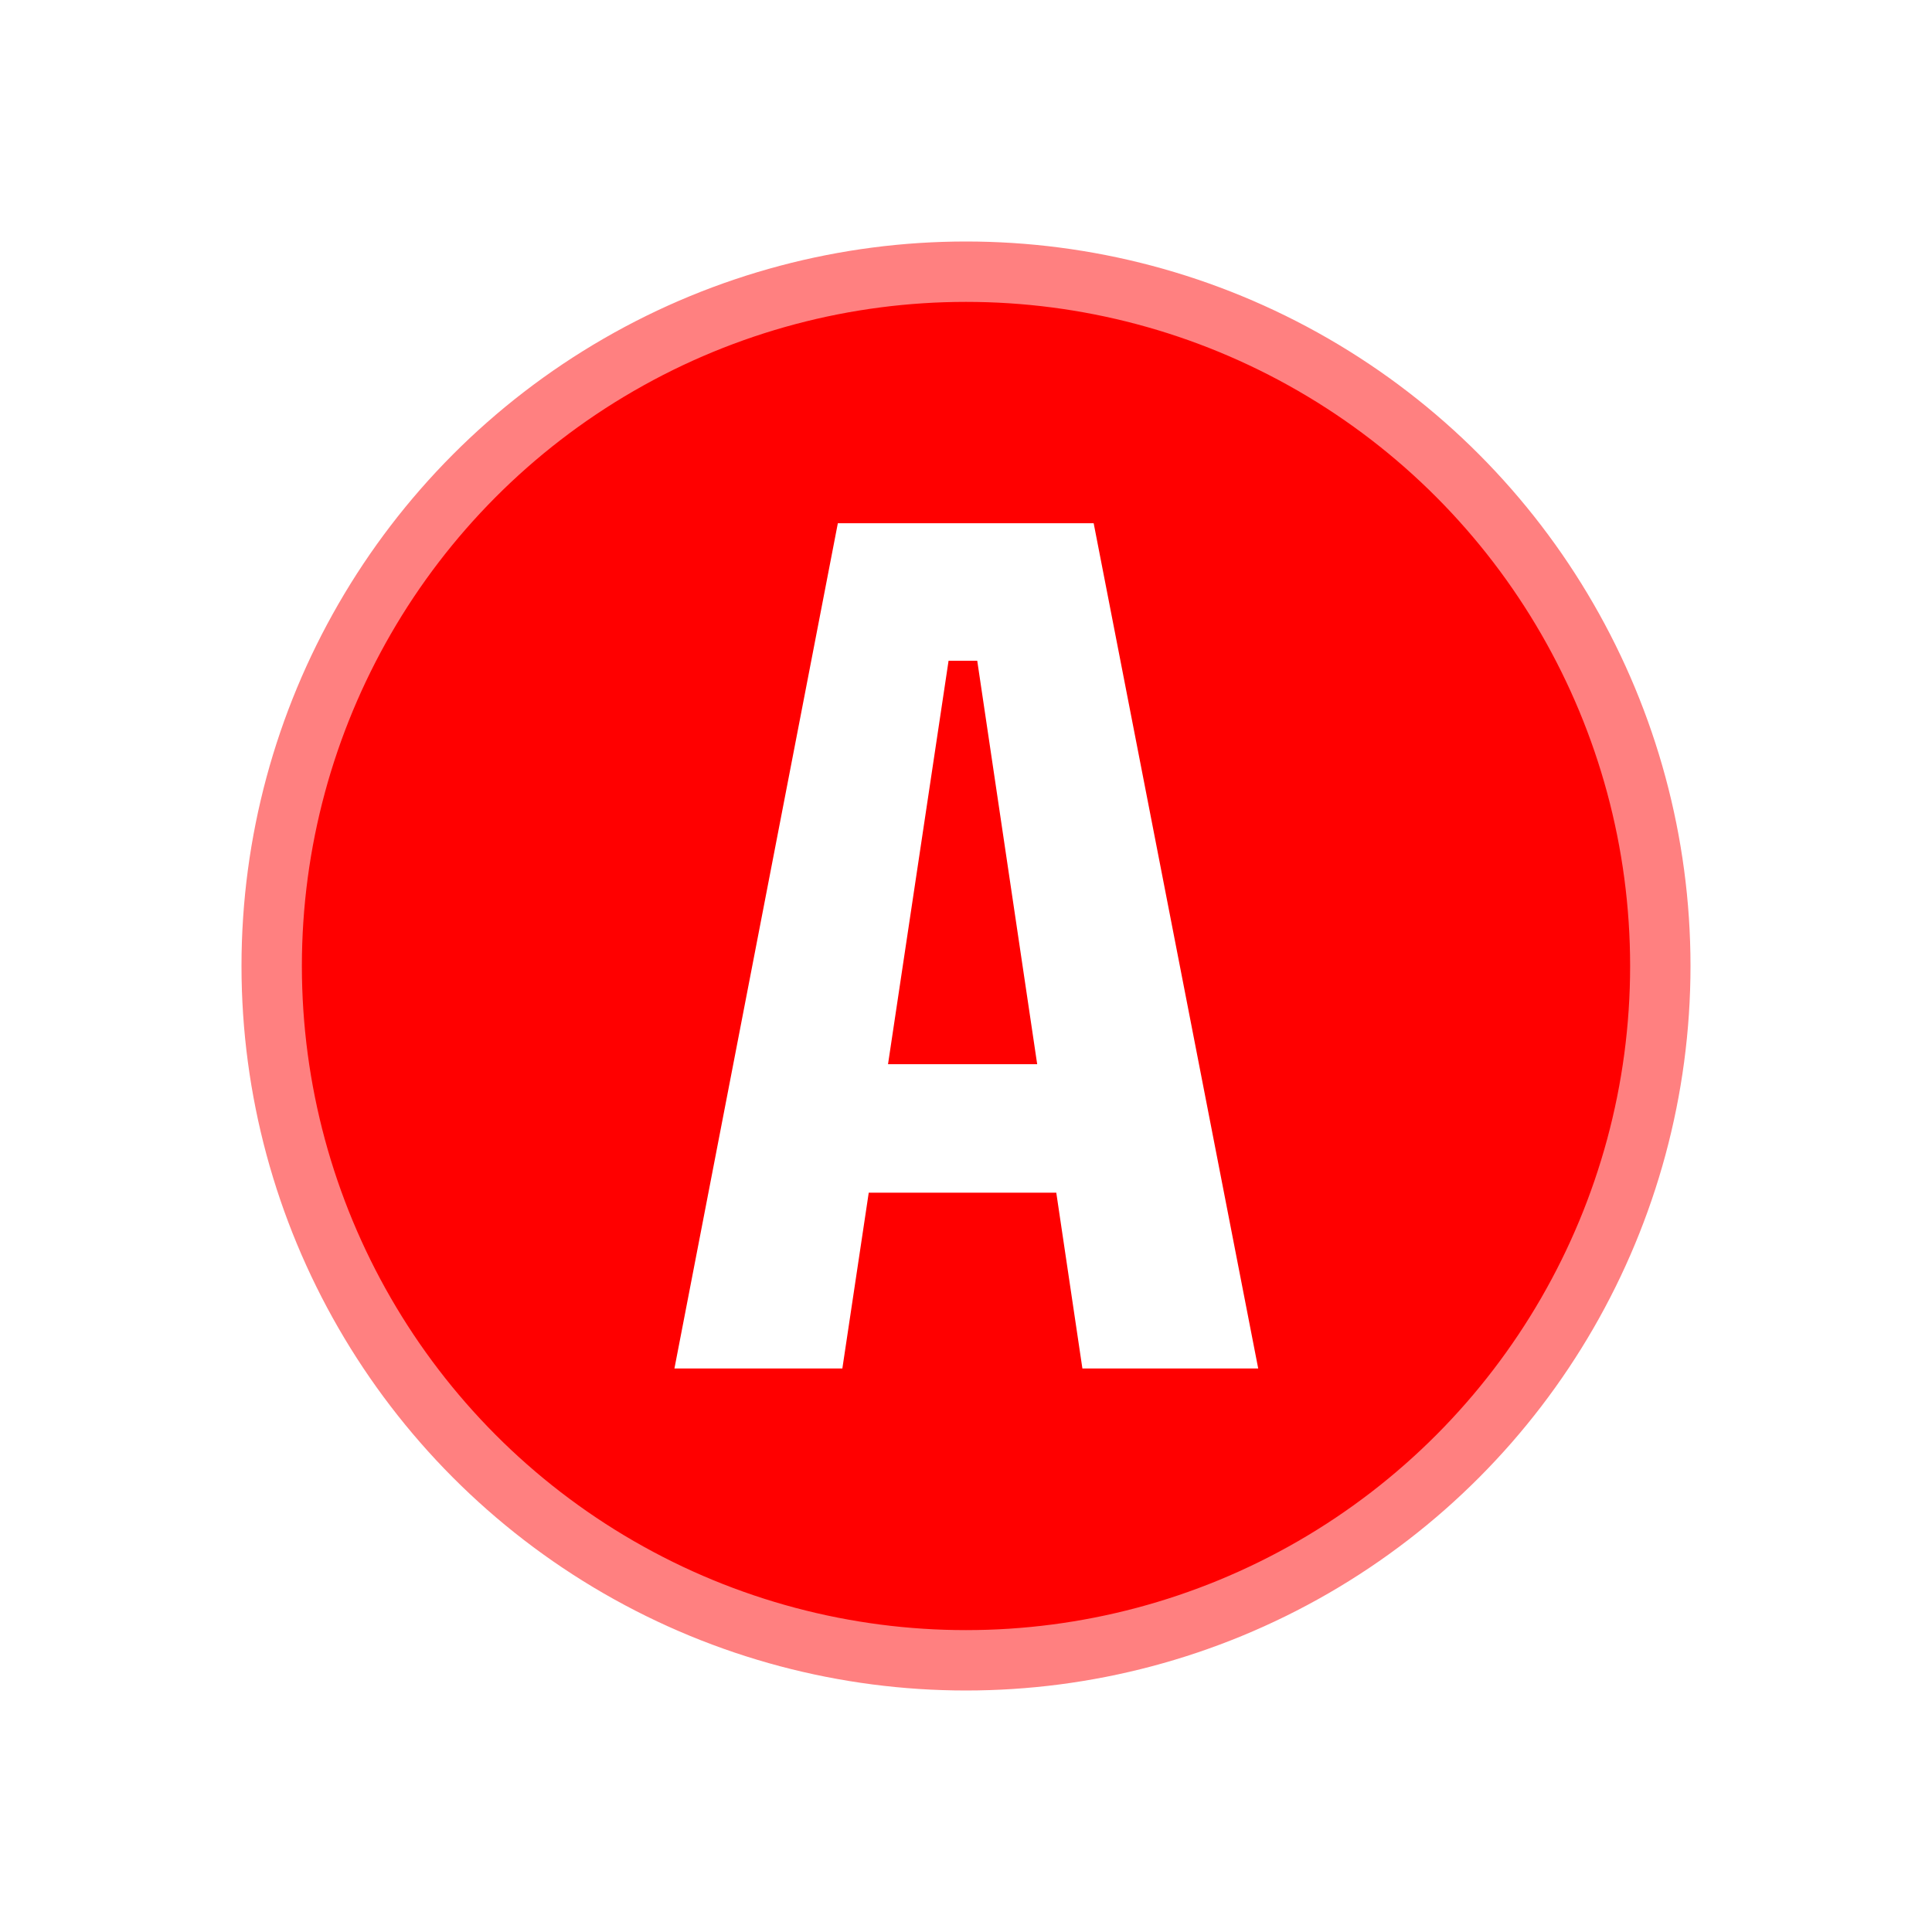
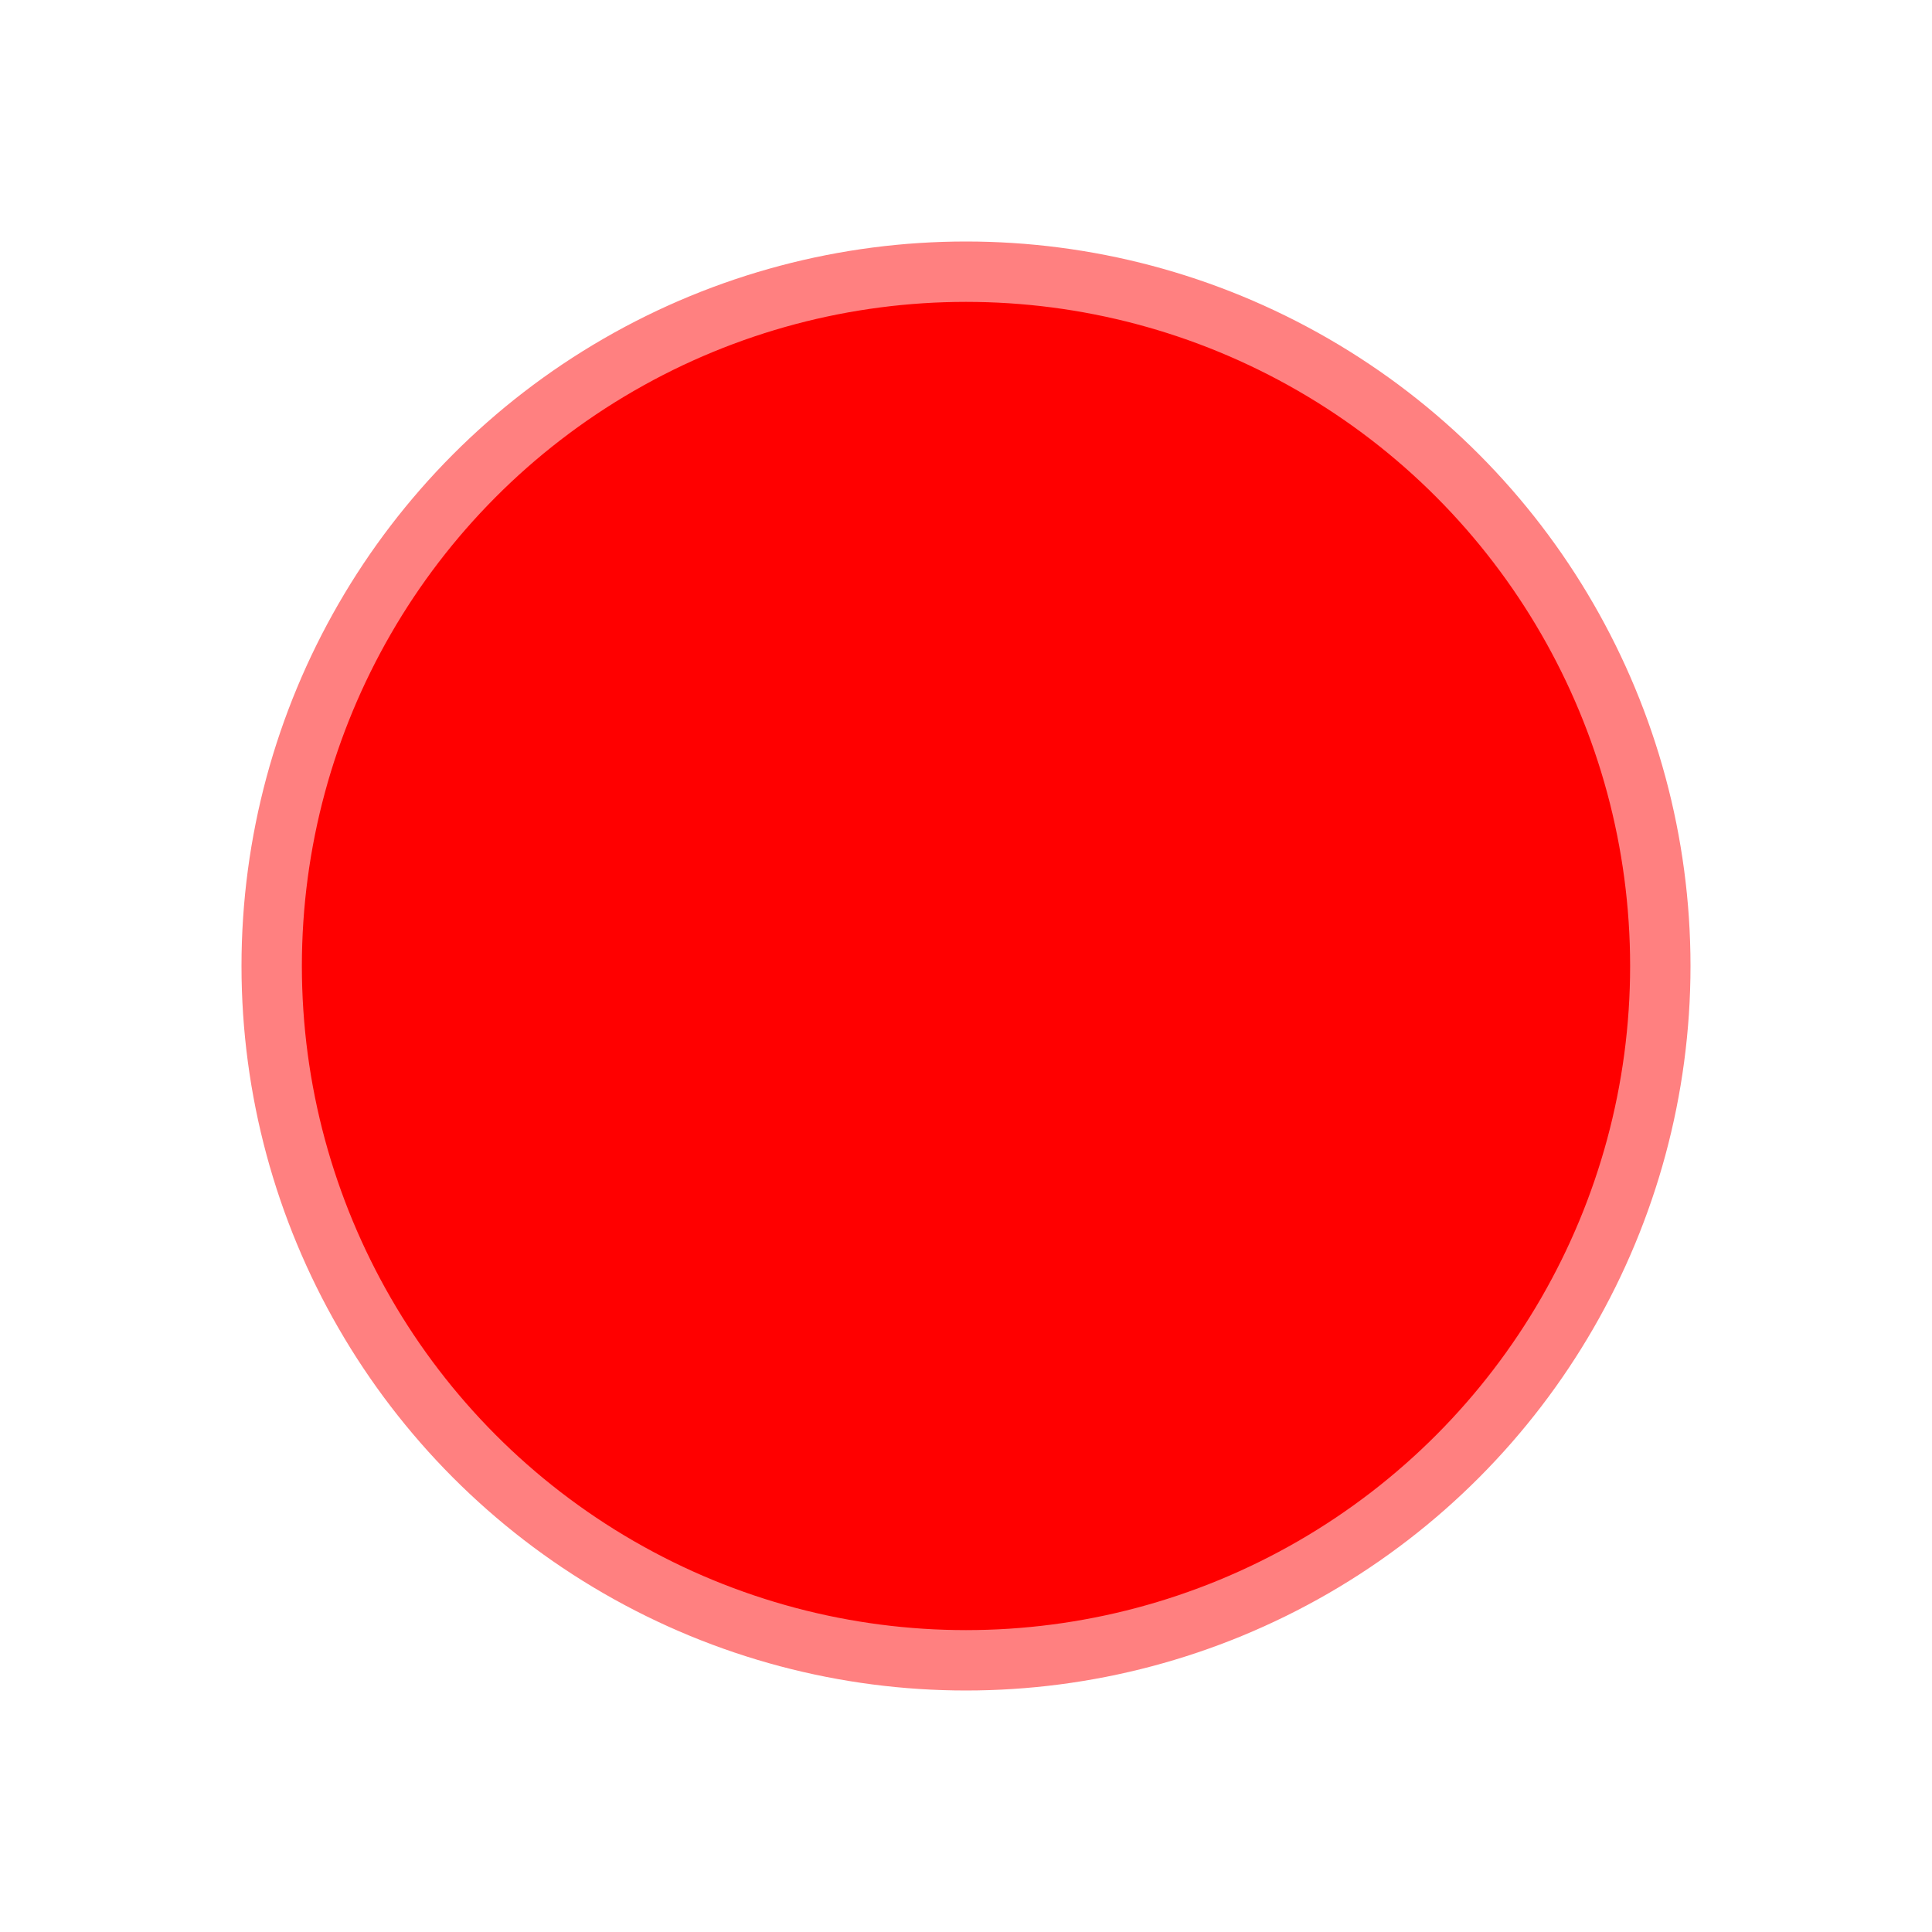
<svg xmlns="http://www.w3.org/2000/svg" width="24" height="24" viewBox="0 0 24 24" fill="none">
  <circle cx="12" cy="12" r="8.625" fill="#FF0000" stroke="#FF8080" stroke-width="0.75" />
  <g filter="url(#filter0_d_1501_11345)">
-     <path d="M12.046 7.578L12.76 8.208H11.15L11.878 7.578L10.464 17H8.378L10.408 6.5H13.586L15.63 17H13.446L12.046 7.578ZM9.652 13.22H14.314V14.816H9.652V13.22Z" fill="white" />
-   </g>
+     </g>
  <defs>
    <filter id="filter0_d_1501_11345" x="7.378" y="5.5" width="9.252" height="12.5" filterUnits="userSpaceOnUse" color-interpolation-filters="sRGB">
      <feFlood flood-opacity="0" result="BackgroundImageFix" />
      <feColorMatrix in="SourceAlpha" type="matrix" values="0 0 0 0 0 0 0 0 0 0 0 0 0 0 0 0 0 0 127 0" result="hardAlpha" />
      <feOffset />
      <feGaussianBlur stdDeviation="0.5" />
      <feComposite in2="hardAlpha" operator="out" />
      <feColorMatrix type="matrix" values="0 0 0 0 0 0 0 0 0 0 0 0 0 0 0 0 0 0 0.4 0" />
      <feBlend mode="normal" in2="BackgroundImageFix" result="effect1_dropShadow_1501_11345" />
      <feBlend mode="normal" in="SourceGraphic" in2="effect1_dropShadow_1501_11345" result="shape" />
    </filter>
  </defs>
</svg>